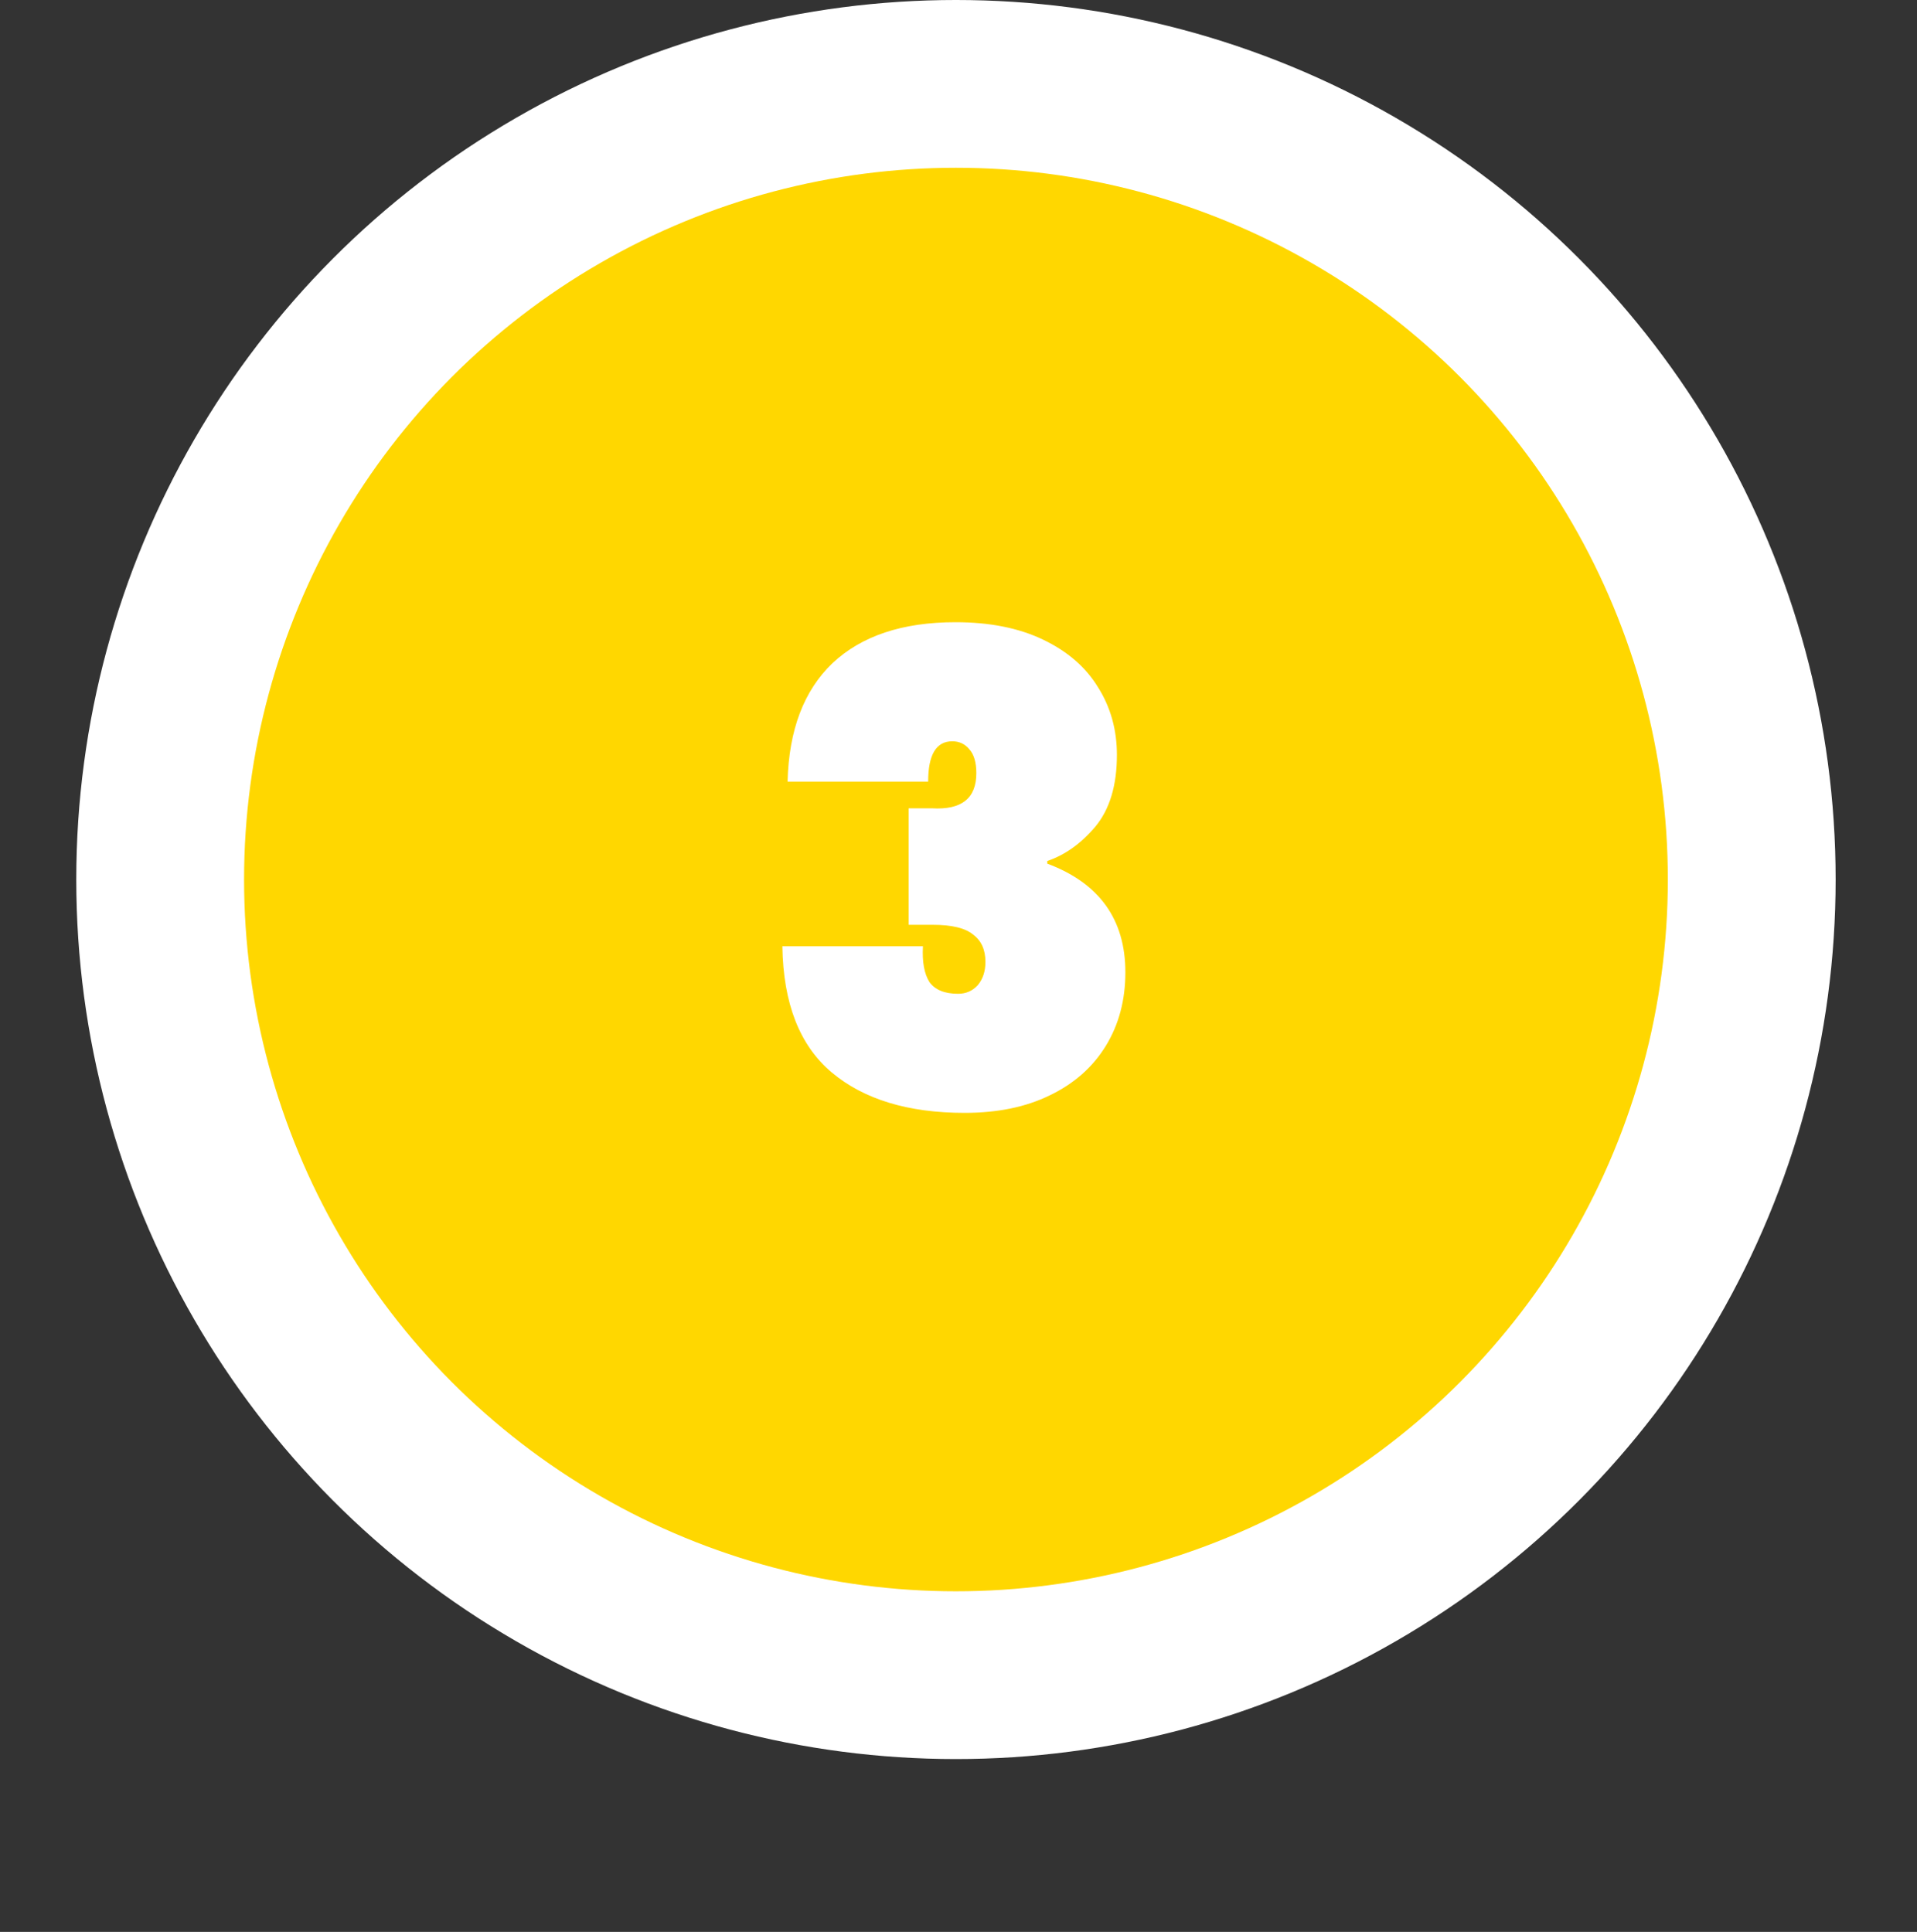
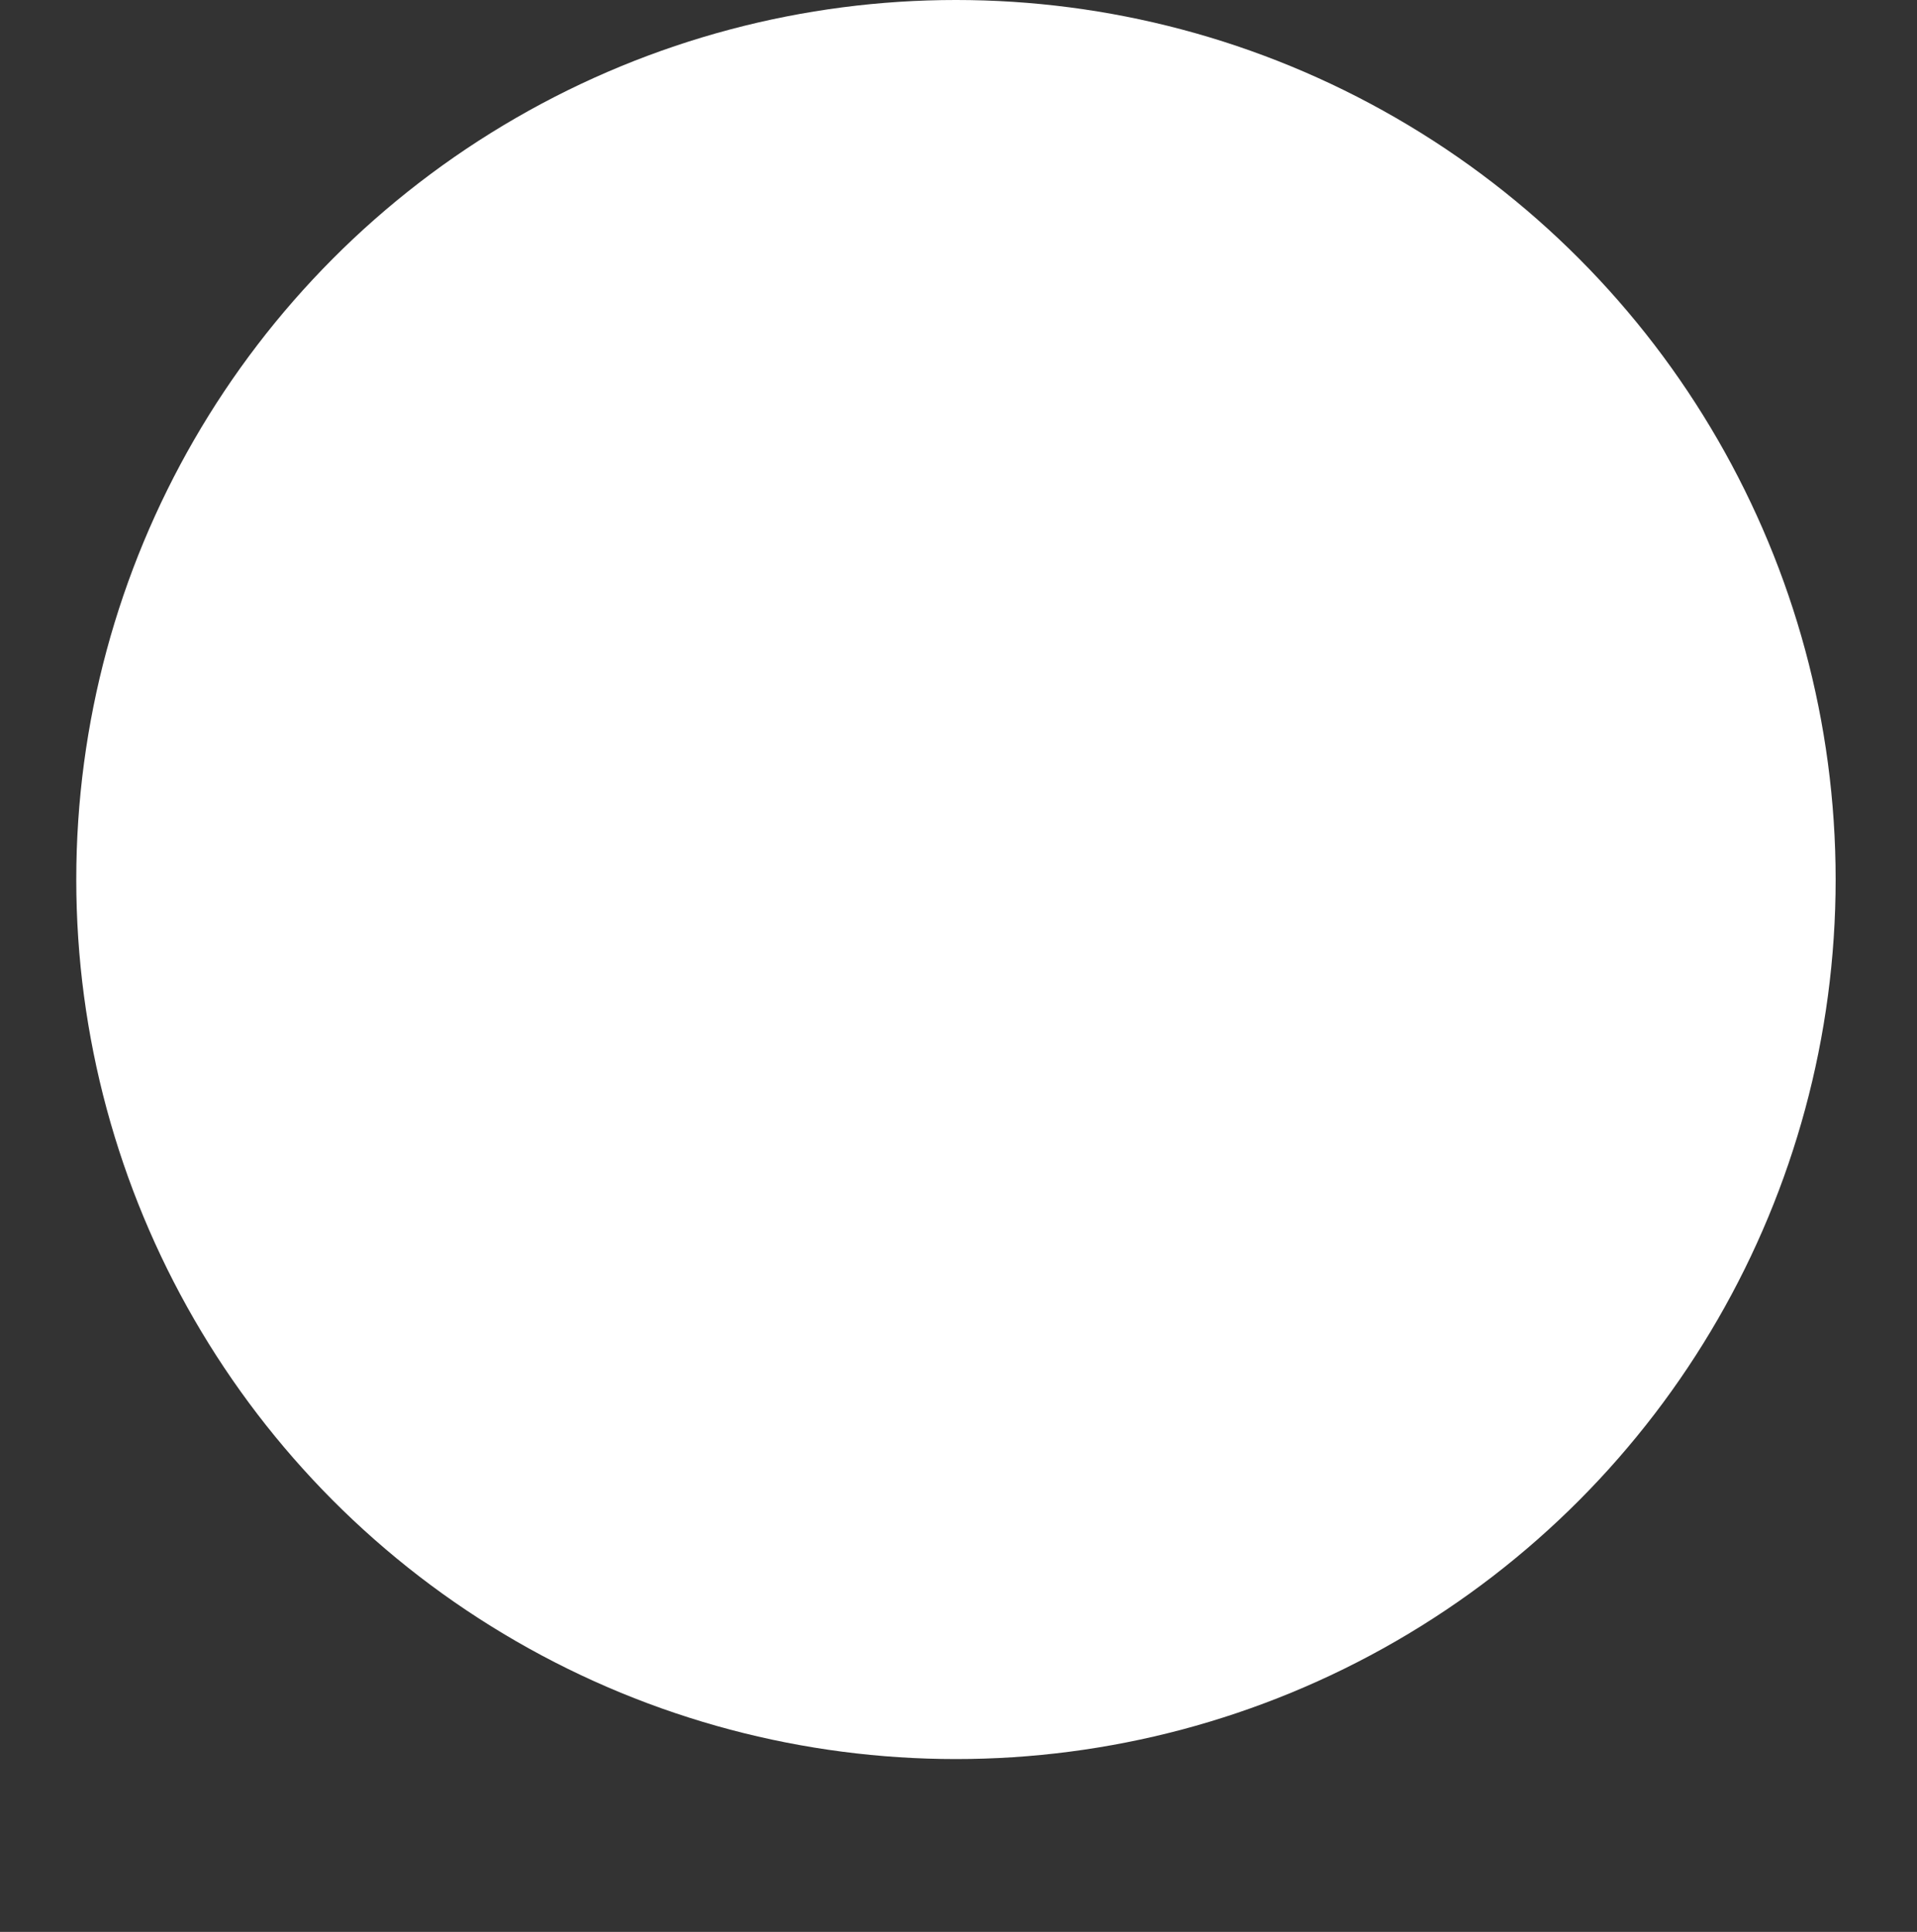
<svg xmlns="http://www.w3.org/2000/svg" width="377" height="380" viewBox="0 0 377 380" fill="none">
  <rect x="0" y="0" width="377" height="380" fill="#333333" stroke="none" />
  <circle cx="188" cy="173" r="173" fill="white" />
-   <circle cx="188" cy="173" r="140" fill="#FFD700" />
-   <path d="M154.885 153.744C155.141 143.589 158.085 135.824 163.717 130.448C169.434 125.072 177.498 122.384 187.909 122.384C194.65 122.384 200.41 123.536 205.189 125.84C209.968 128.144 213.552 131.259 215.941 135.184C218.416 139.109 219.653 143.547 219.653 148.496C219.653 154.469 218.245 159.163 215.429 162.576C212.613 165.904 209.456 168.165 205.957 169.36V169.872C216.197 173.712 221.317 180.837 221.317 191.248C221.317 196.709 220.037 201.531 217.477 205.712C214.917 209.893 211.248 213.136 206.469 215.44C201.776 217.744 196.186 218.896 189.701 218.896C178.608 218.896 169.904 216.251 163.589 210.96C157.274 205.669 154.032 197.392 153.861 186.128H181.509C181.338 189.2 181.765 191.547 182.789 193.168C183.898 194.704 185.776 195.472 188.421 195.472C189.957 195.472 191.237 194.917 192.261 193.808C193.285 192.613 193.797 191.077 193.797 189.2C193.797 186.811 192.986 185.019 191.365 183.824C189.829 182.544 187.184 181.904 183.429 181.904H178.693V158.992H183.301C189.104 159.333 192.005 157.029 192.005 152.08C192.005 149.947 191.536 148.368 190.597 147.344C189.744 146.32 188.634 145.808 187.269 145.808C184.112 145.808 182.533 148.453 182.533 153.744H154.885Z" fill="white" />
</svg>